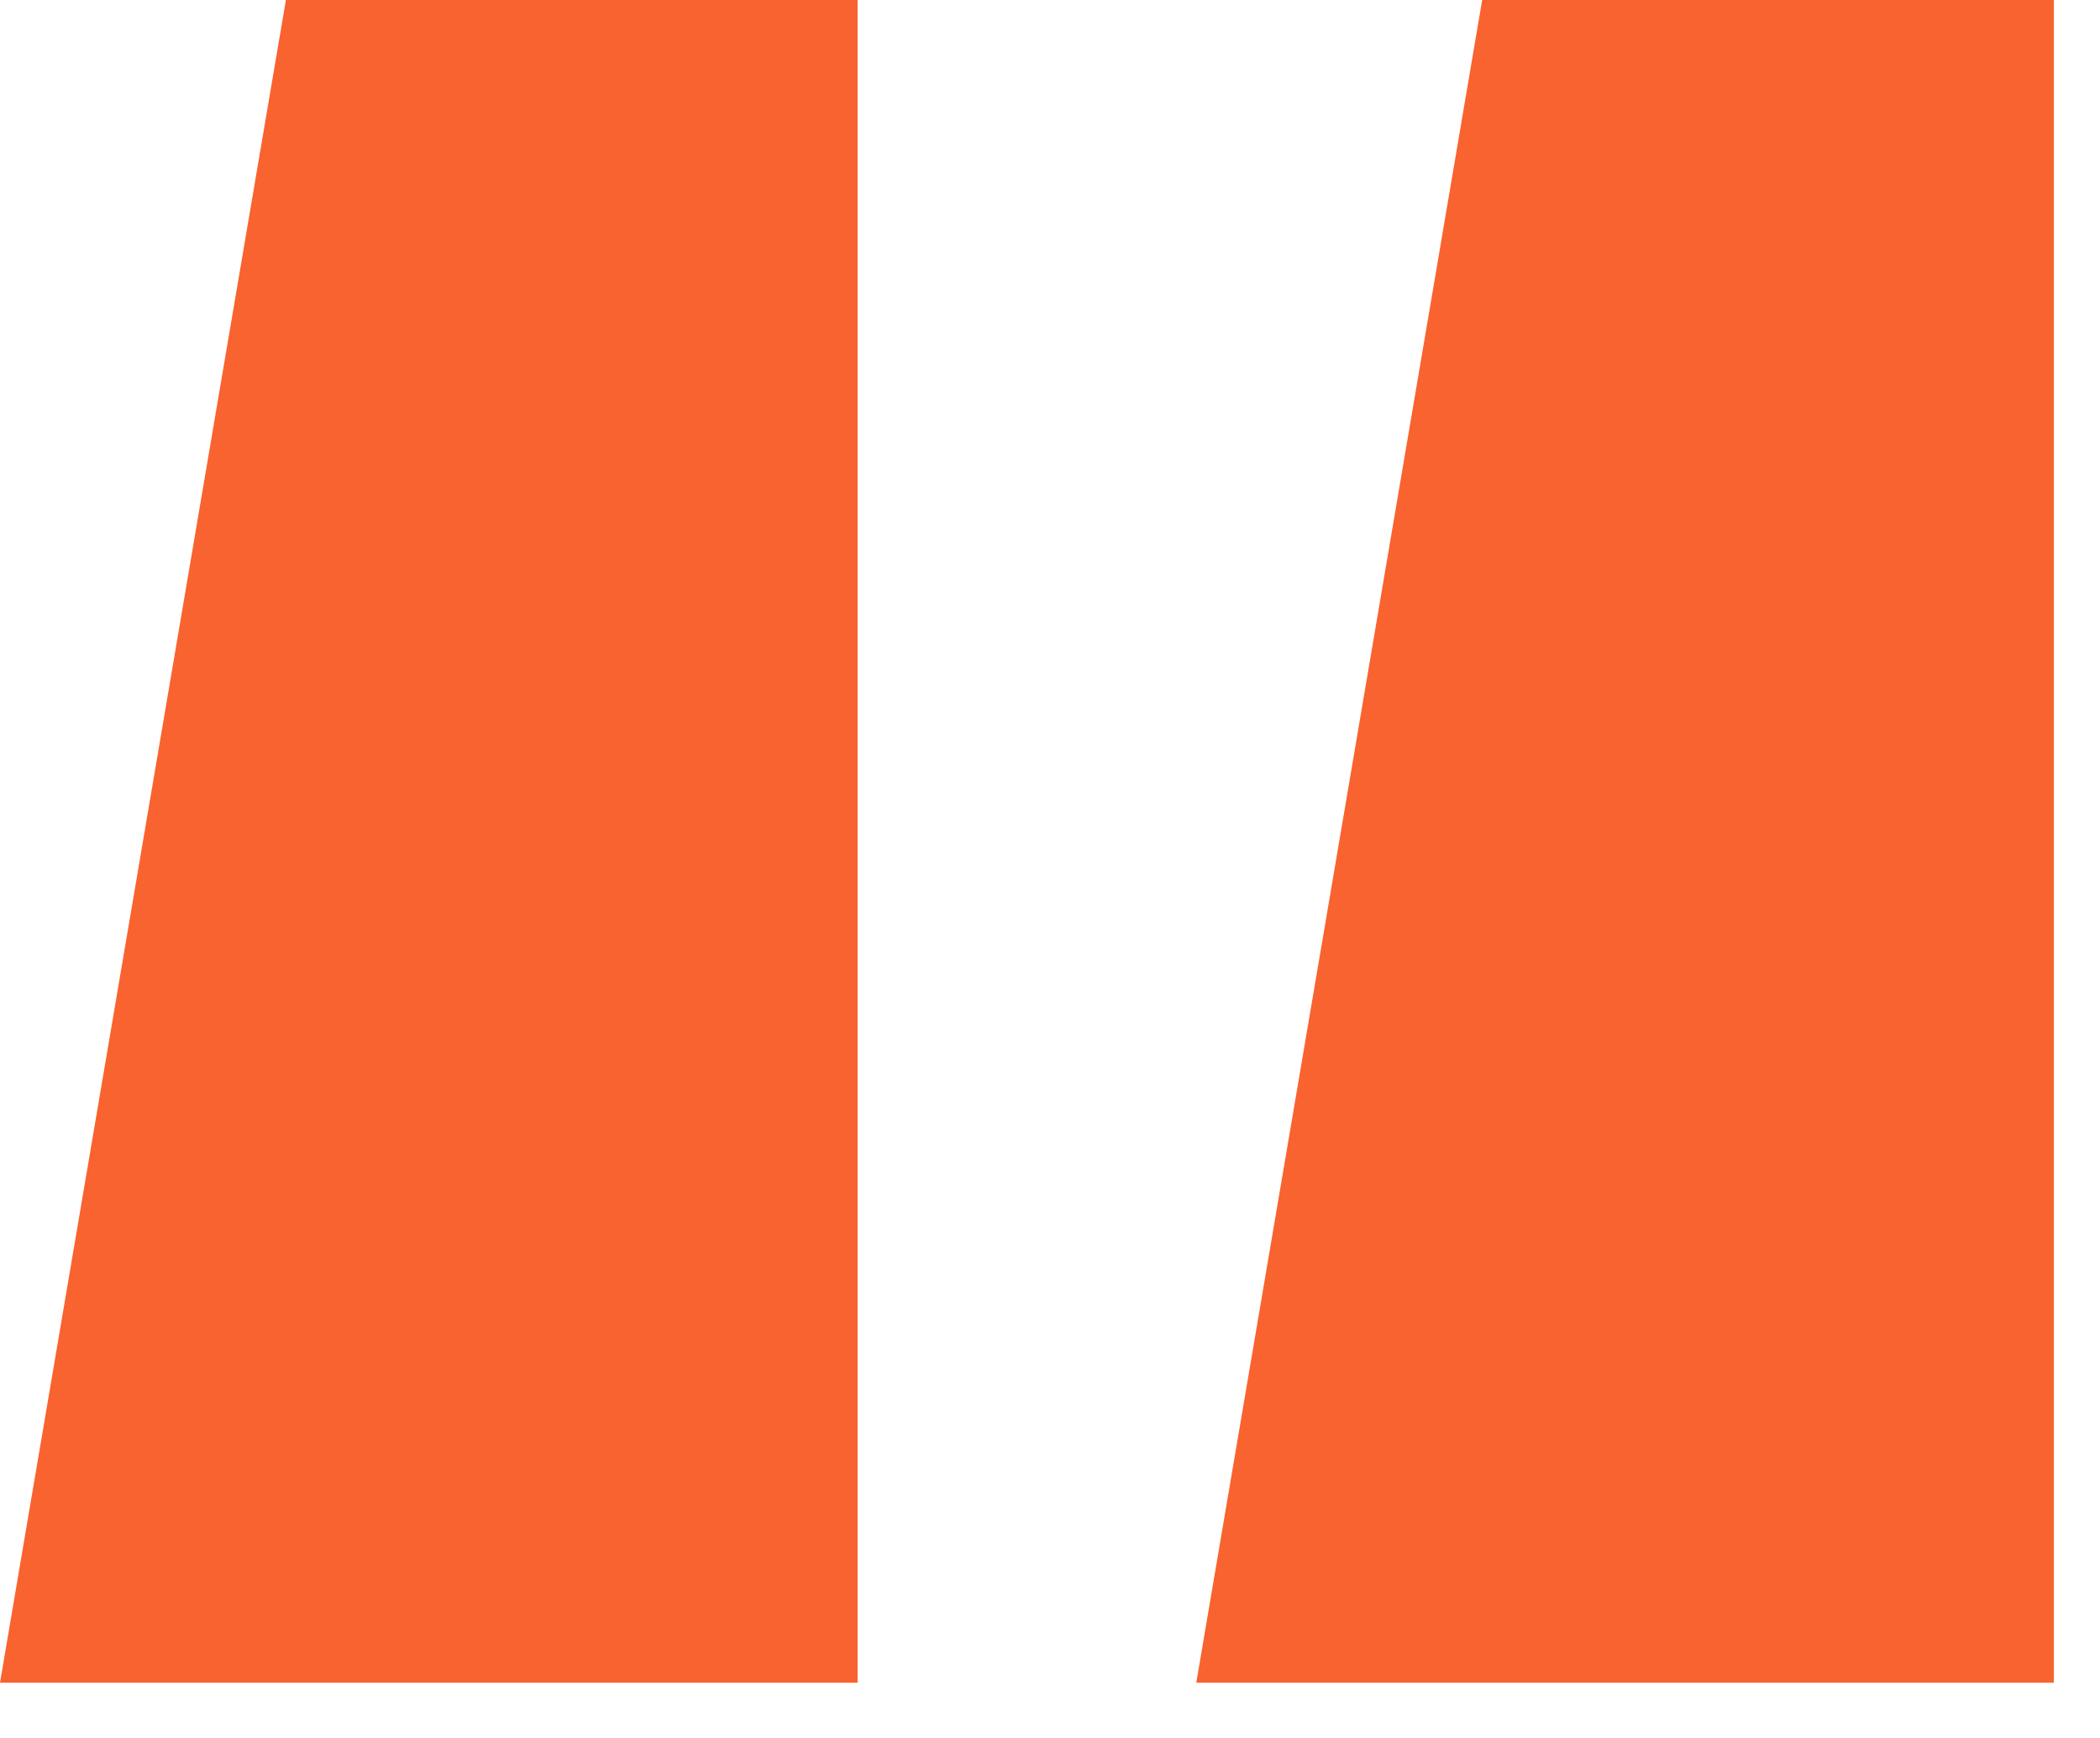
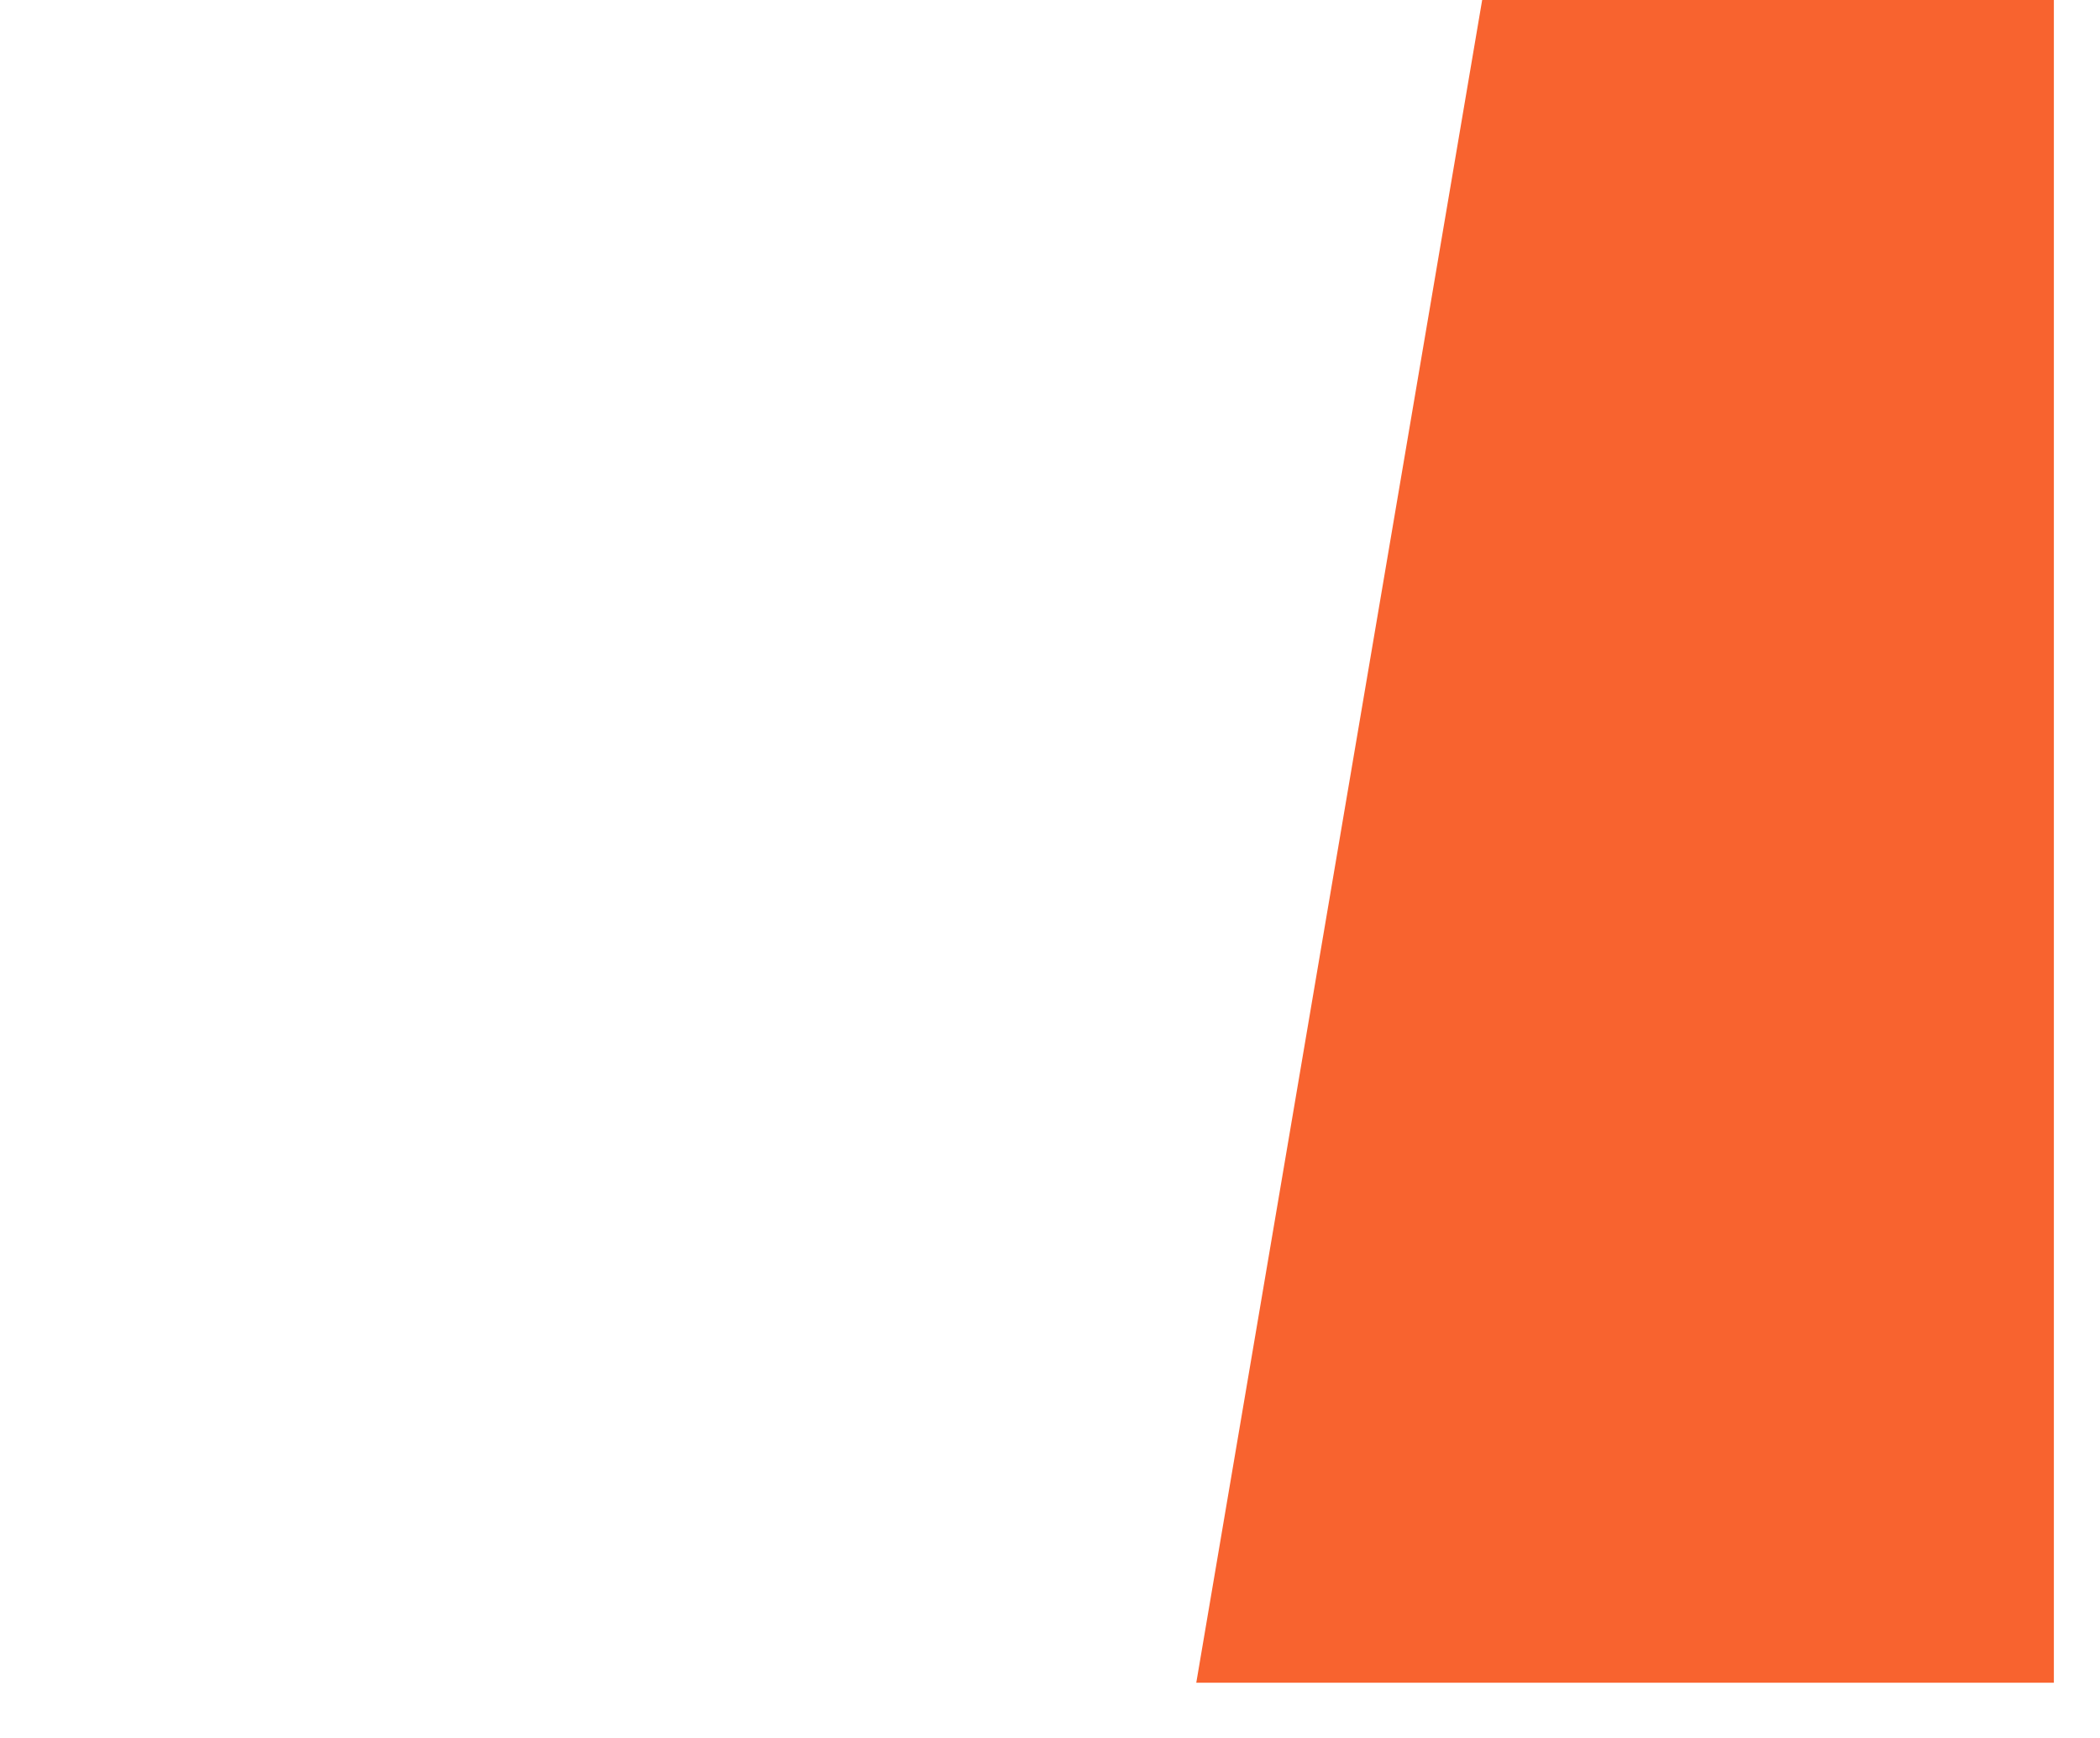
<svg xmlns="http://www.w3.org/2000/svg" width="29" height="24" viewBox="0 0 29 24" fill="none">
-   <path d="M0 23.237H11.843V0H3.948L0 23.237ZM16.52 23.237H28.363V0H20.468L16.52 23.237Z" fill="#f8632f" />
+   <path d="M0 23.237H11.843H3.948L0 23.237ZM16.52 23.237H28.363V0H20.468L16.52 23.237Z" fill="#f8632f" />
</svg>